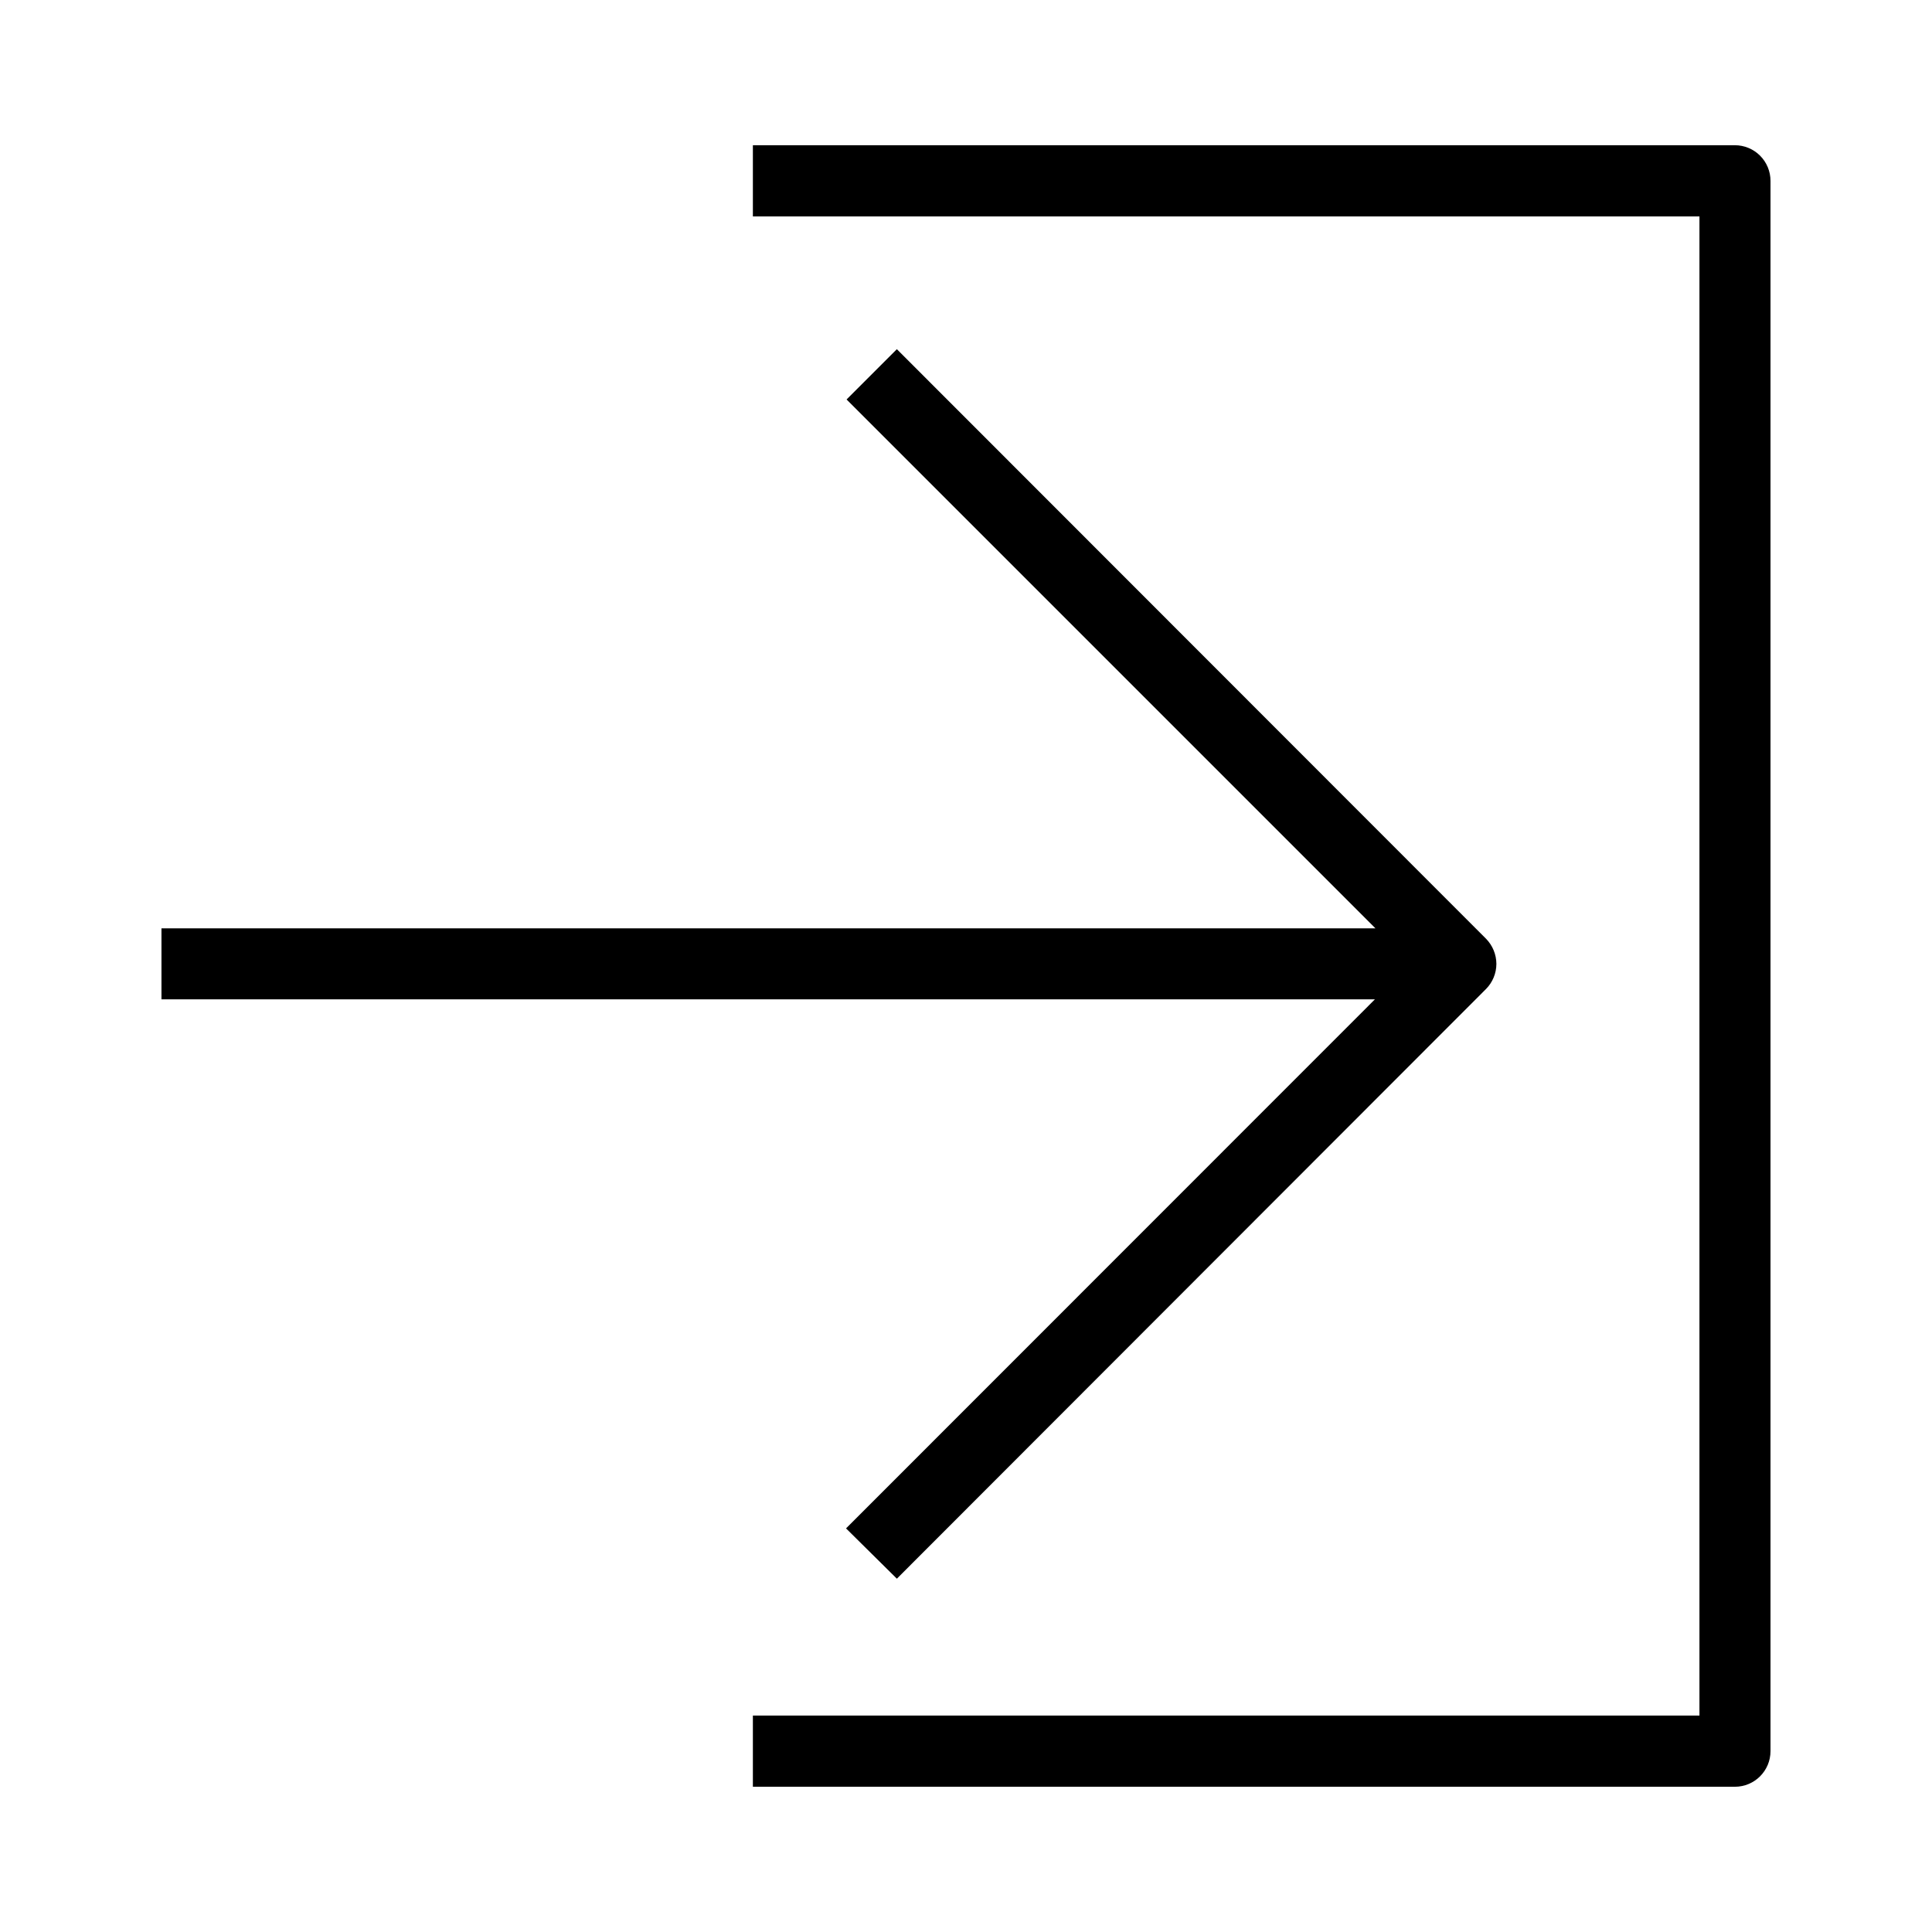
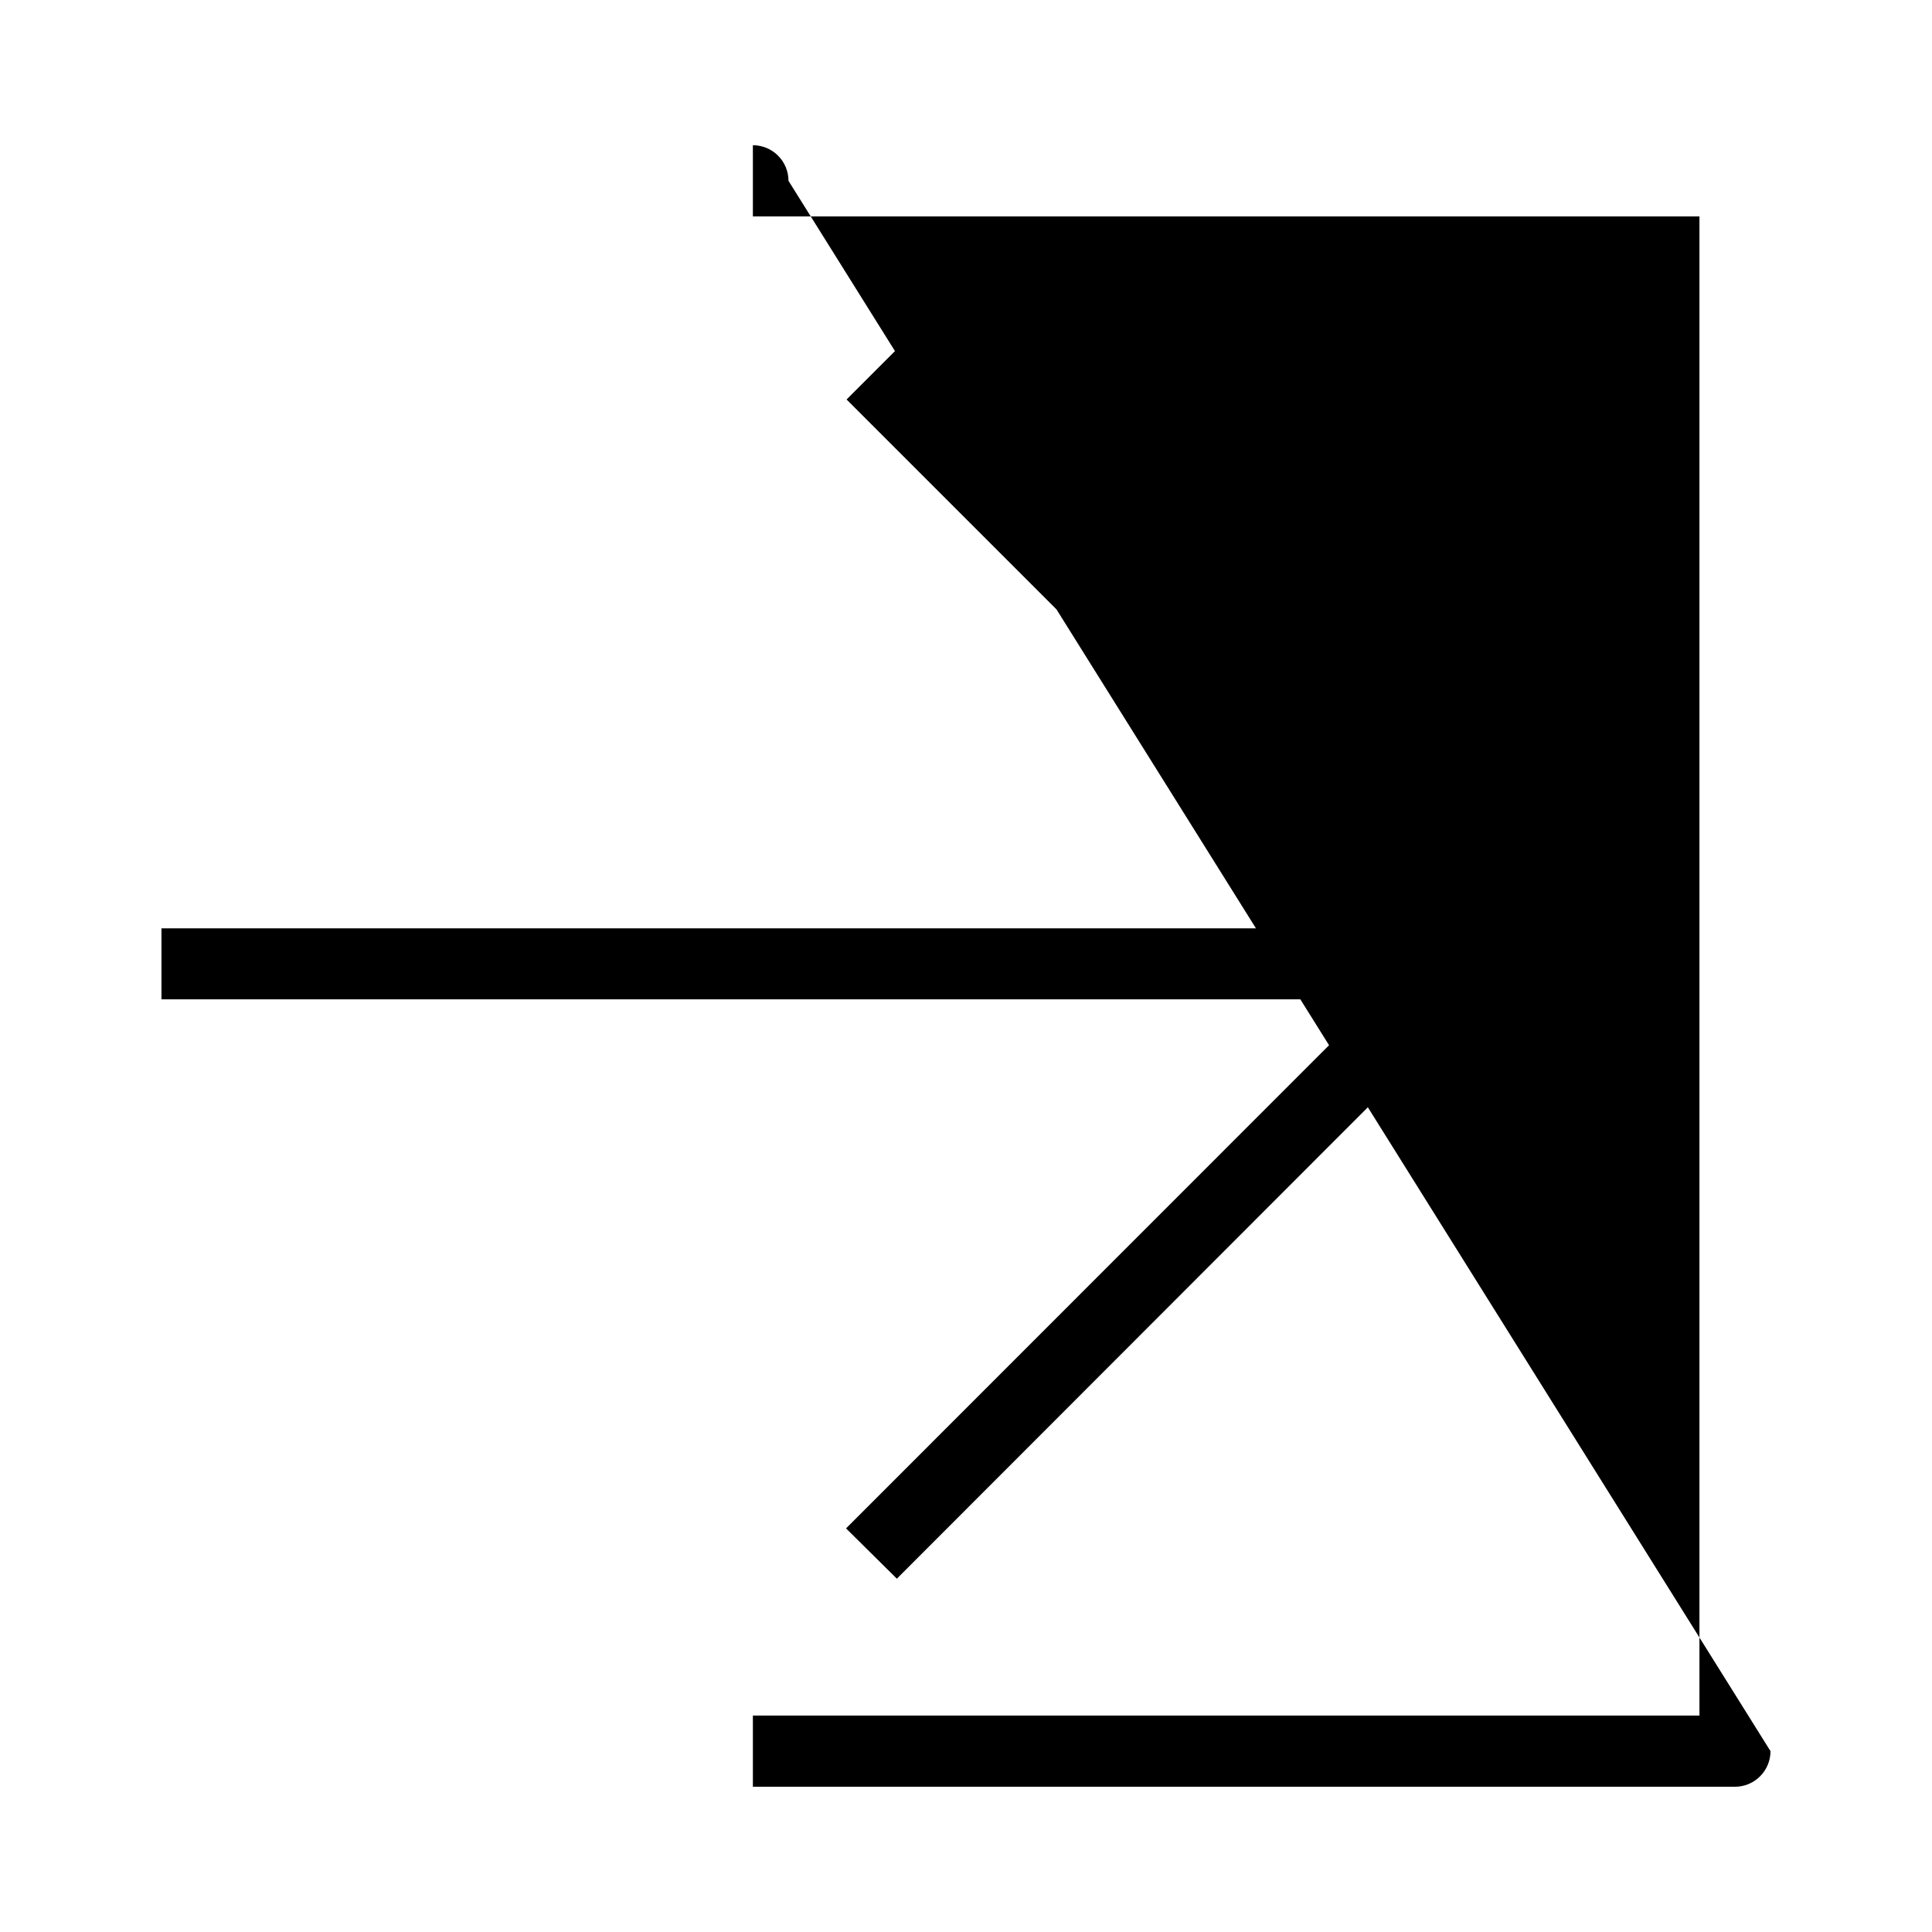
<svg xmlns="http://www.w3.org/2000/svg" fill="#000000" width="800px" height="800px" version="1.1" viewBox="144 144 512 512">
-   <path d="m613.2 608.07c0 5.211-4.227 9.438-9.438 9.438h-260.24v-18.871h250.85v-397.28h-250.85v-18.871h260.24c2.504 0 4.902 0.996 6.672 2.766 1.77 1.77 2.766 4.168 2.766 6.672zm-426.41-199.23h321.57l-140.15 140.2 13.469 13.328 156.13-156.27c1.754-1.766 2.738-4.152 2.75-6.641-0.008-2.504-0.996-4.902-2.75-6.688l-156.13-156.23-13.328 13.328 140.15 140.15h-321.71z" />
+   <path d="m613.2 608.07c0 5.211-4.227 9.438-9.438 9.438h-260.24v-18.871h250.85v-397.28h-250.85v-18.871c2.504 0 4.902 0.996 6.672 2.766 1.77 1.77 2.766 4.168 2.766 6.672zm-426.41-199.23h321.57l-140.15 140.2 13.469 13.328 156.13-156.27c1.754-1.766 2.738-4.152 2.75-6.641-0.008-2.504-0.996-4.902-2.75-6.688l-156.13-156.23-13.328 13.328 140.15 140.15h-321.71z" />
</svg>